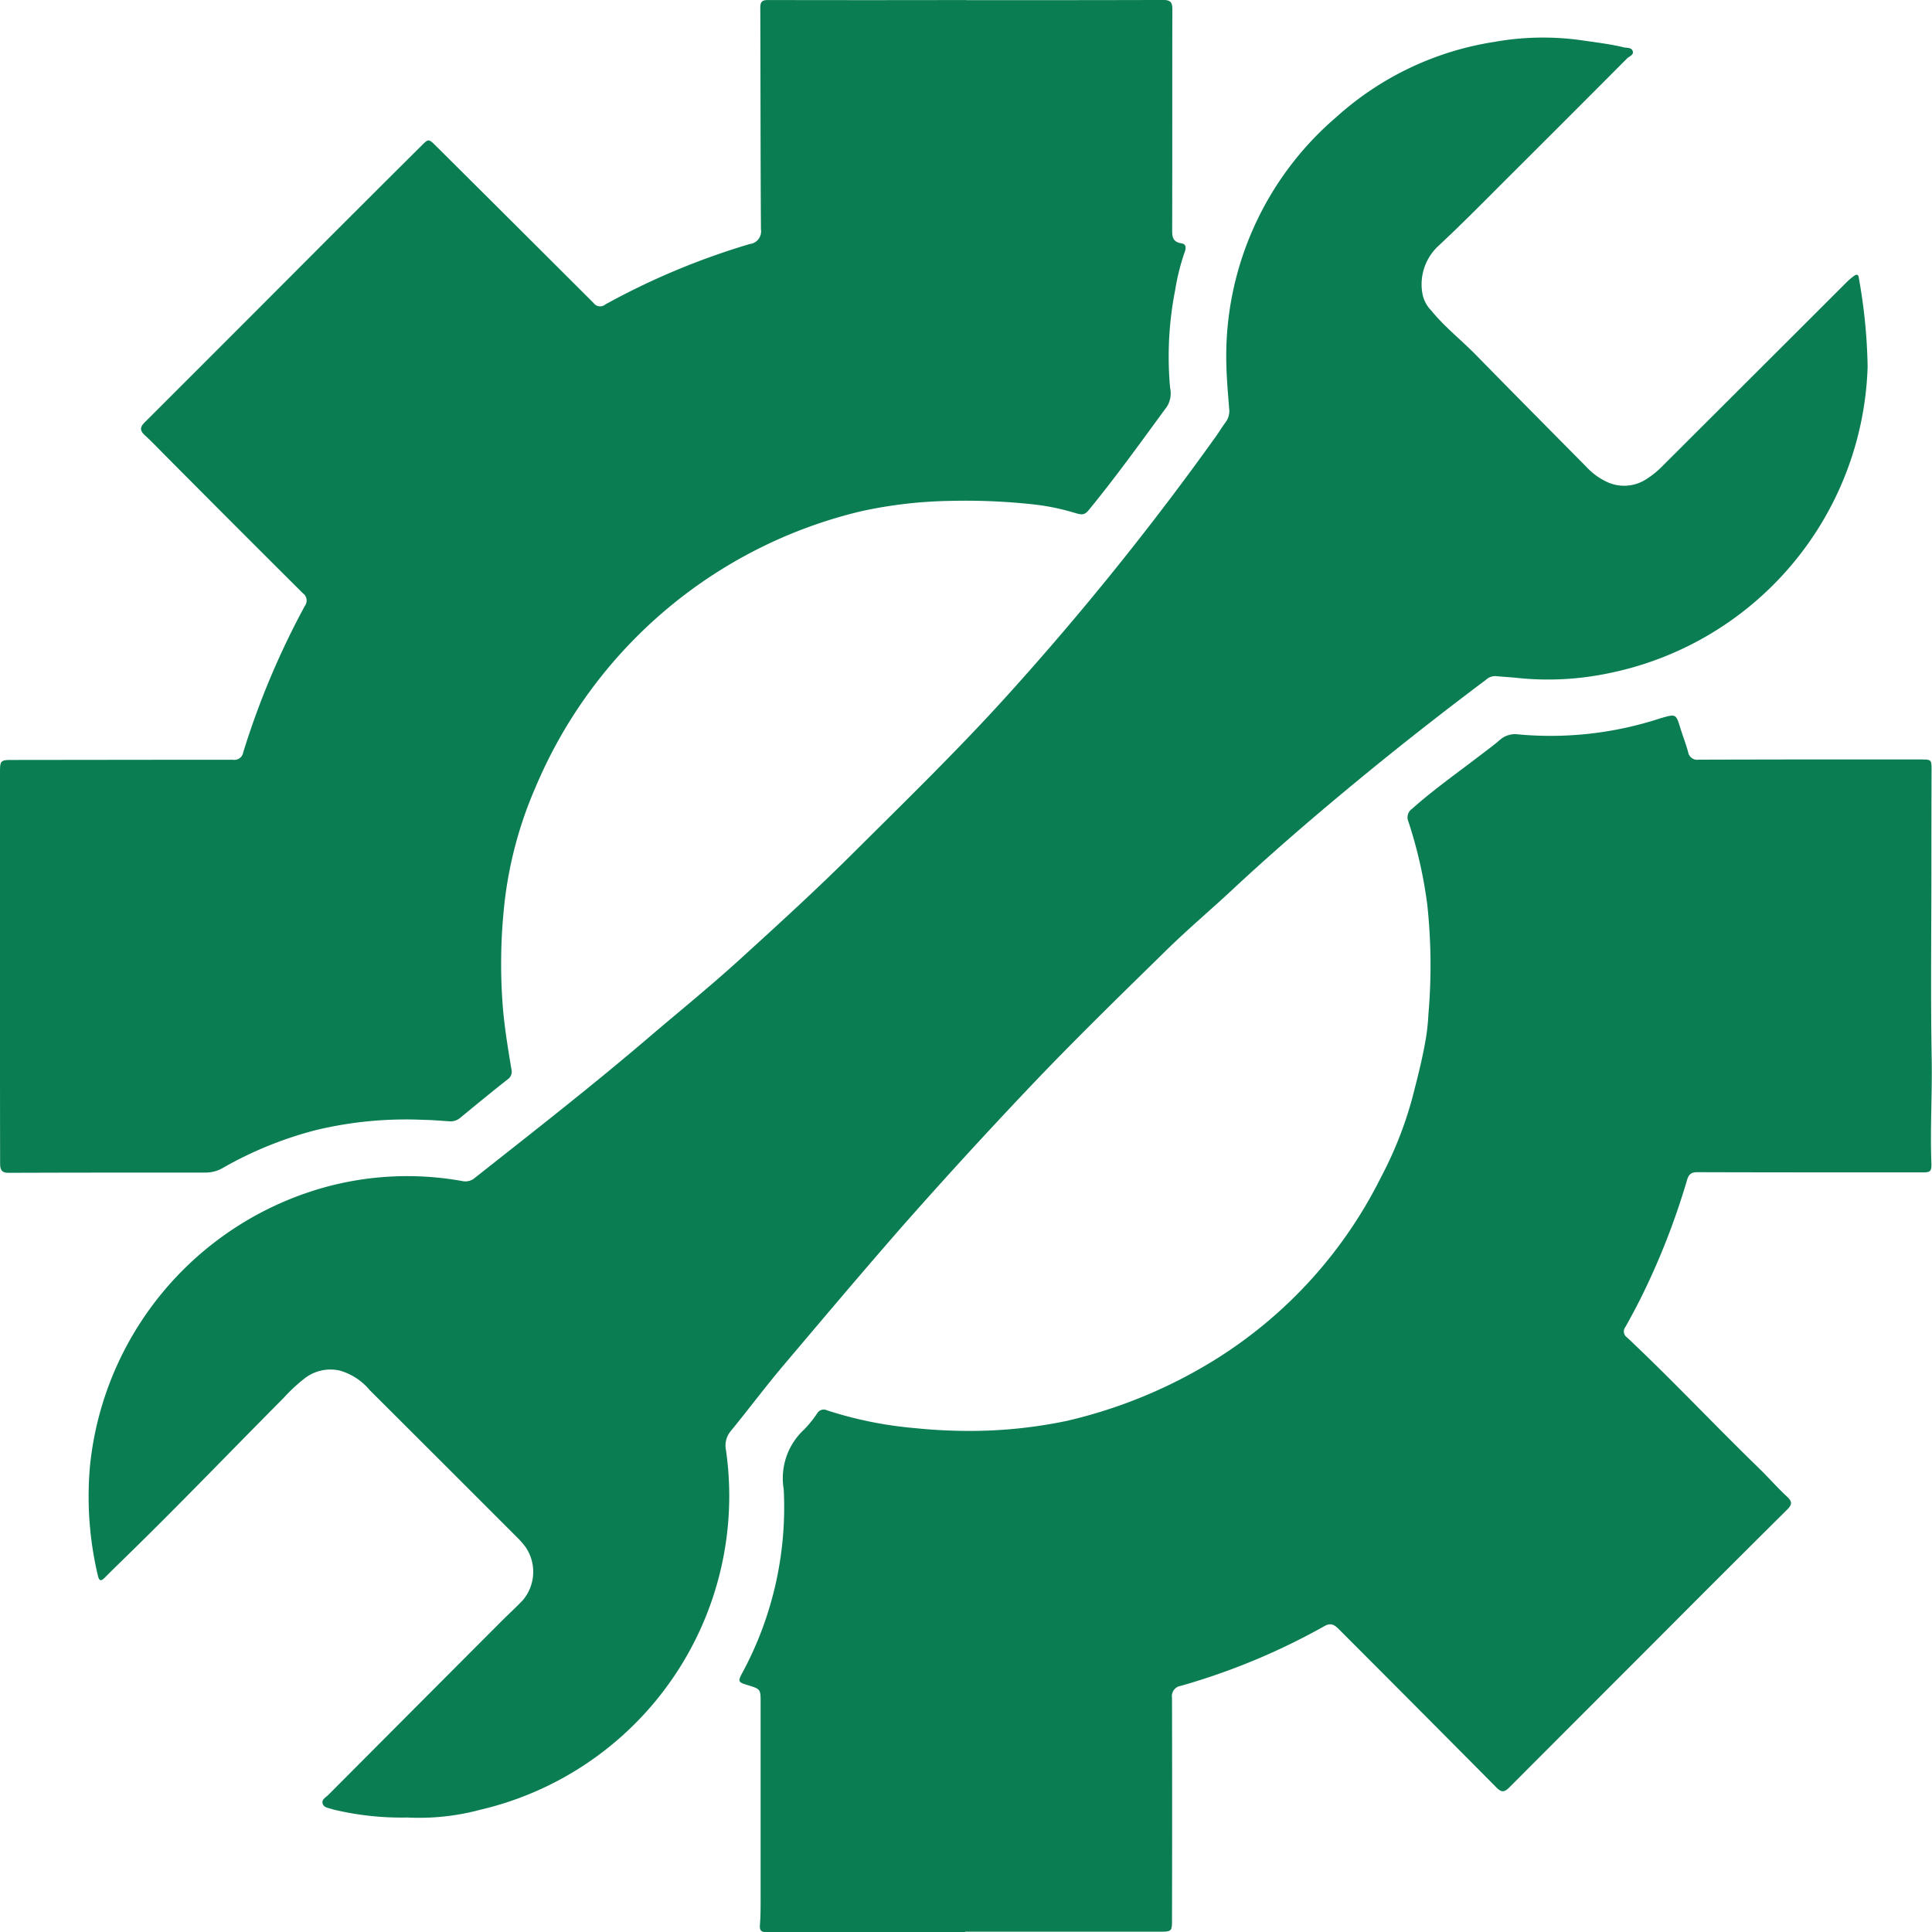
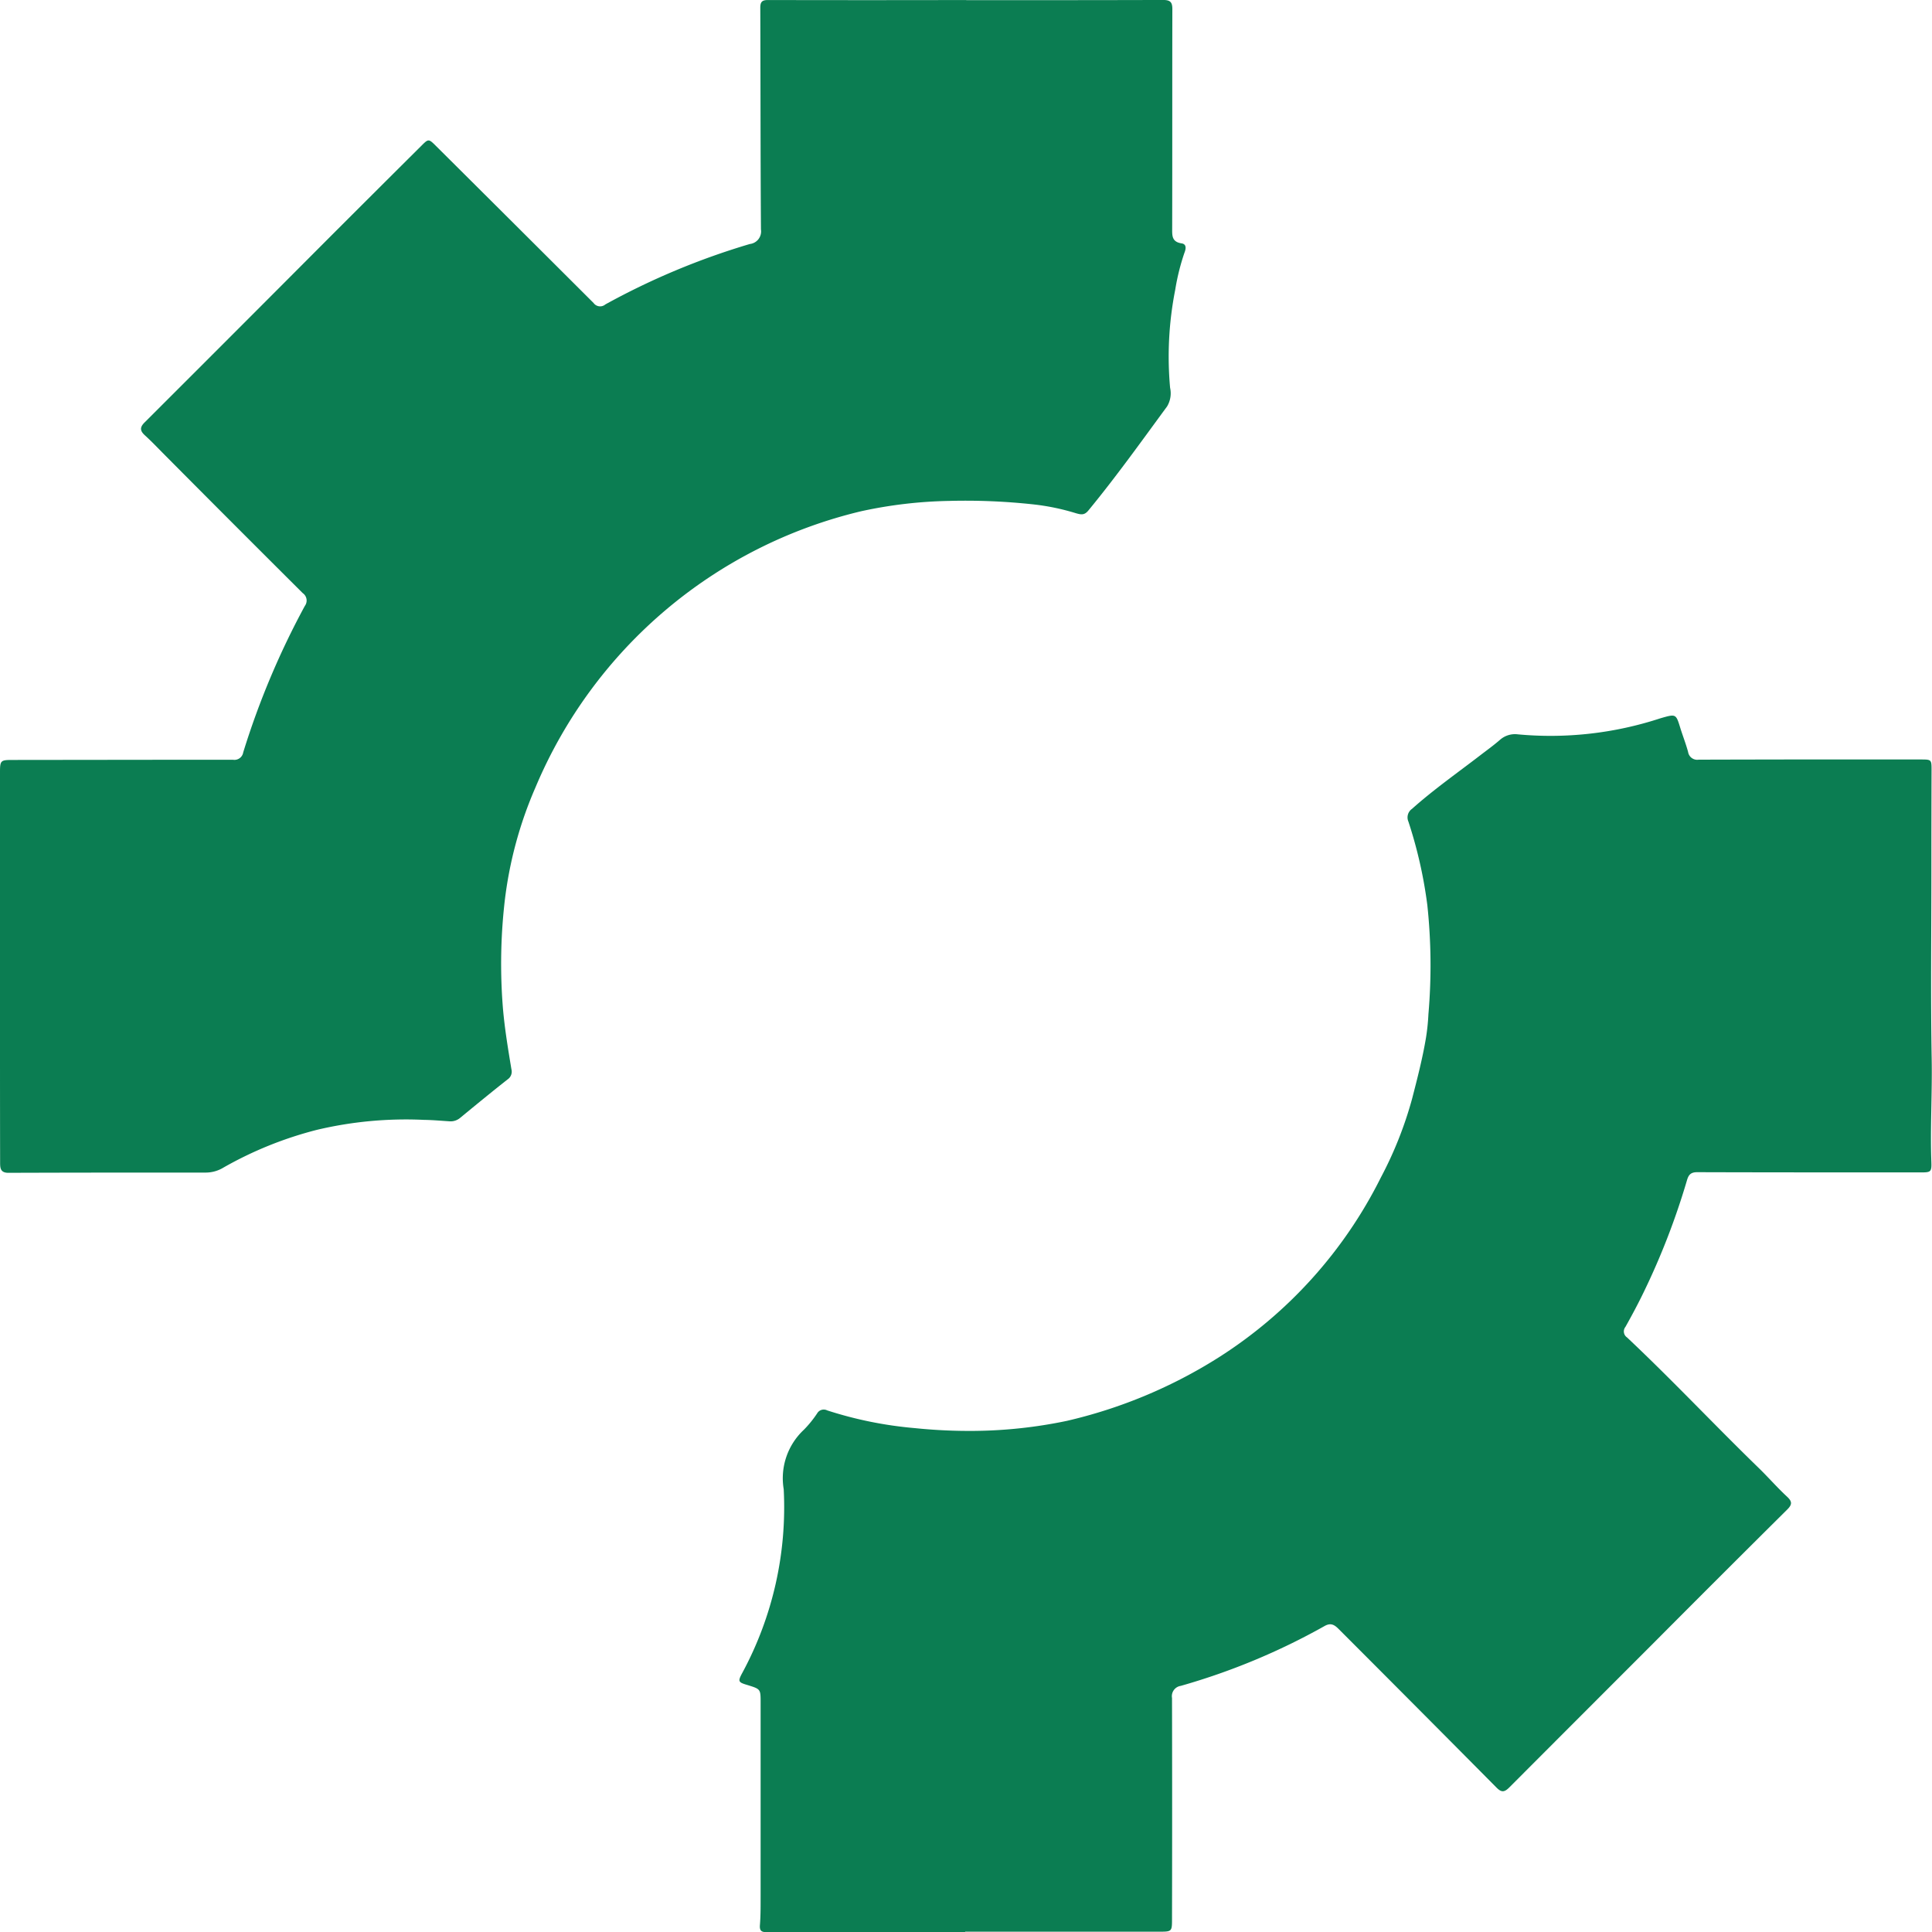
<svg xmlns="http://www.w3.org/2000/svg" data-name="Group 39" width="69.541" height="69.55">
  <defs>
    <clipPath id="a">
      <path data-name="Rectangle 44" fill="#0b7d52" d="M0 0h69.541v69.55H0z" />
    </clipPath>
  </defs>
  <g data-name="Group 38" clip-path="url(#a)" fill="#0b7d52">
-     <path data-name="Path 153" d="M14.657 65.42a10.429 10.429 0 01-2.626-.28.285.285 0 01-.054-.014c-.136-.052-.326-.05-.367-.216-.035-.143.122-.218.212-.308q3.114-3.127 6.232-6.25c.251-.252.516-.491.761-.75a1.581 1.581 0 00.1-1.921 2.993 2.993 0 00-.276-.318q-2.662-2.665-5.33-5.325a2.19 2.19 0 00-1.06-.7 1.511 1.511 0 00-1.251.251 5.97 5.97 0 00-.784.723c-1.883 1.893-3.73 3.822-5.642 5.686-.268.261-.537.522-.8.788-.141.142-.206.12-.25-.077a12.327 12.327 0 01-.282-3.955 11.625 11.625 0 018.316-9.981 11.171 11.171 0 015.088-.261.517.517 0 00.444-.113c2.088-1.649 4.186-3.284 6.211-5.012 1.1-.942 2.232-1.855 3.305-2.831 1.4-1.273 2.8-2.55 4.138-3.884 1.873-1.863 3.767-3.705 5.539-5.667a104.613 104.613 0 007.488-9.3c.12-.168.223-.347.349-.51a.68.68 0 00.123-.5c-.039-.532-.09-1.064-.1-1.6a11.323 11.323 0 013.966-8.887 10.986 10.986 0 015.682-2.7 9.93 9.93 0 013.106-.063c.518.077 1.038.135 1.548.258.114.027.275 0 .323.127.054.147-.118.194-.2.273q-2.182 2.191-4.373 4.374c-.8.8-1.6 1.613-2.427 2.382a1.886 1.886 0 00-.562 1.736 1.168 1.168 0 00.316.585c.485.6 1.1 1.075 1.633 1.624 1.31 1.34 2.631 2.67 3.947 4a2.4 2.4 0 00.743.544 1.467 1.467 0 001.446-.121 3.262 3.262 0 00.563-.464l5.274-5.264 1.332-1.331a2.241 2.241 0 01.277-.237c.076-.054.154-.076.171.069a19.614 19.614 0 01.318 3.207 11.632 11.632 0 01-9.307 11.023 10.655 10.655 0 01-3.3.172c-.26-.028-.522-.041-.783-.066a.5.5 0 00-.356.139q-2.058 1.542-4.054 3.165c-1.727 1.41-3.425 2.854-5.057 4.376-.781.728-1.6 1.418-2.361 2.164-1.613 1.58-3.232 3.155-4.79 4.789q-2.4 2.522-4.709 5.138c-1.451 1.656-2.869 3.34-4.291 5.02-.659.779-1.271 1.6-1.918 2.389a.81.81 0 00-.167.679 11.6 11.6 0 01-8.836 12.944 8.493 8.493 0 01-2.636.281" />
    <path data-name="Path 154" d="M34.742 69.547h-7.14c-.192 0-.266-.045-.249-.257.028-.354.024-.711.025-1.067V61.28c0-.482 0-.482-.472-.628-.338-.1-.355-.129-.184-.444a12.54 12.54 0 001.487-6.605 2.386 2.386 0 01.727-2.141 3.913 3.913 0 00.492-.612.274.274 0 01.346-.084 14.159 14.159 0 003.153.638 19.178 19.178 0 002.159.1 16.938 16.938 0 003.315-.361 17.654 17.654 0 005.465-2.284 16.274 16.274 0 005.836-6.474 13.842 13.842 0 001.127-2.842c.188-.727.376-1.455.5-2.2a7.637 7.637 0 00.086-.837 20.506 20.506 0 00-.039-3.925 16.209 16.209 0 00-.681-3.007.377.377 0 01.132-.462c.777-.694 1.629-1.291 2.453-1.925.238-.183.482-.358.708-.555a.816.816 0 01.644-.2 12.675 12.675 0 005.125-.575l.027-.008c.544-.156.542-.155.7.362.09.286.2.567.278.855a.332.332 0 00.38.278q3.991-.012 7.983-.007c.4 0 .4 0 .4.392q-.006 1.813-.006 3.626c0 2.257-.029 4.514.011 6.77.022 1.237-.057 2.471-.012 3.707.012.344-.02.368-.364.368-2.689 0-5.378 0-8.067-.008-.233 0-.311.1-.366.293a26.072 26.072 0 01-1.547 4.005c-.207.43-.433.852-.666 1.268a.262.262 0 00.056.382c1.617 1.522 3.137 3.142 4.73 4.689.35.339.67.709 1.027 1.04.193.179.191.286.006.469q-2.424 2.406-4.833 4.827-2.584 2.584-5.165 5.17c-.181.182-.287.189-.471 0q-2.83-2.854-5.674-5.7c-.158-.159-.288-.231-.509-.106a23.862 23.862 0 01-5.175 2.153.375.375 0 00-.314.436q.009 3.978 0 7.955c0 .458-.007.457-.477.457h-6.971z" />
    <path data-name="Path 155" d="M34.78.006c2.361 0 4.722 0 7.084-.007.268 0 .335.085.334.336-.006 2.624 0 5.247-.006 7.87 0 .263-.024.5.338.555.2.029.15.223.1.347a8.1 8.1 0 00-.33 1.331 12.41 12.41 0 00-.183 3.52.918.918 0 01-.11.673c-.926 1.26-1.835 2.533-2.83 3.742-.139.169-.249.159-.45.1a8.268 8.268 0 00-1.506-.315 22.586 22.586 0 00-3.057-.128 16.152 16.152 0 00-3.164.371 16.978 16.978 0 00-11.729 9.948 14.478 14.478 0 00-1.107 4.11 19.825 19.825 0 00-.063 3.812c.063.749.186 1.483.308 2.221a.335.335 0 01-.139.361c-.574.452-1.139.916-1.7 1.378a.534.534 0 01-.388.13c-.308-.02-.616-.048-.925-.052a13.9 13.9 0 00-3.846.358 13.537 13.537 0 00-3.359 1.354 1.232 1.232 0 01-.637.185c-2.37 0-4.741 0-7.111.009-.3 0-.3-.182-.3-.389Q0 39.901 0 37.977V27.802c0-.427.022-.448.441-.448l5.2-.006h2.754a.32.32 0 00.359-.265 28.988 28.988 0 012.219-5.274.324.324 0 00-.075-.459Q8.4 18.863 5.915 16.361c-.231-.232-.456-.471-.7-.692-.176-.161-.189-.285-.012-.462q3.242-3.236 6.476-6.481 1.738-1.739 3.482-3.473c.258-.258.264-.267.531 0q2.84 2.824 5.674 5.654a.29.29 0 00.424.05 26.137 26.137 0 015.2-2.174.457.457 0 00.4-.525c-.018-2.661-.014-5.322-.024-7.983 0-.214.072-.274.277-.274q3.57.008 7.14 0z" />
  </g>
</svg>